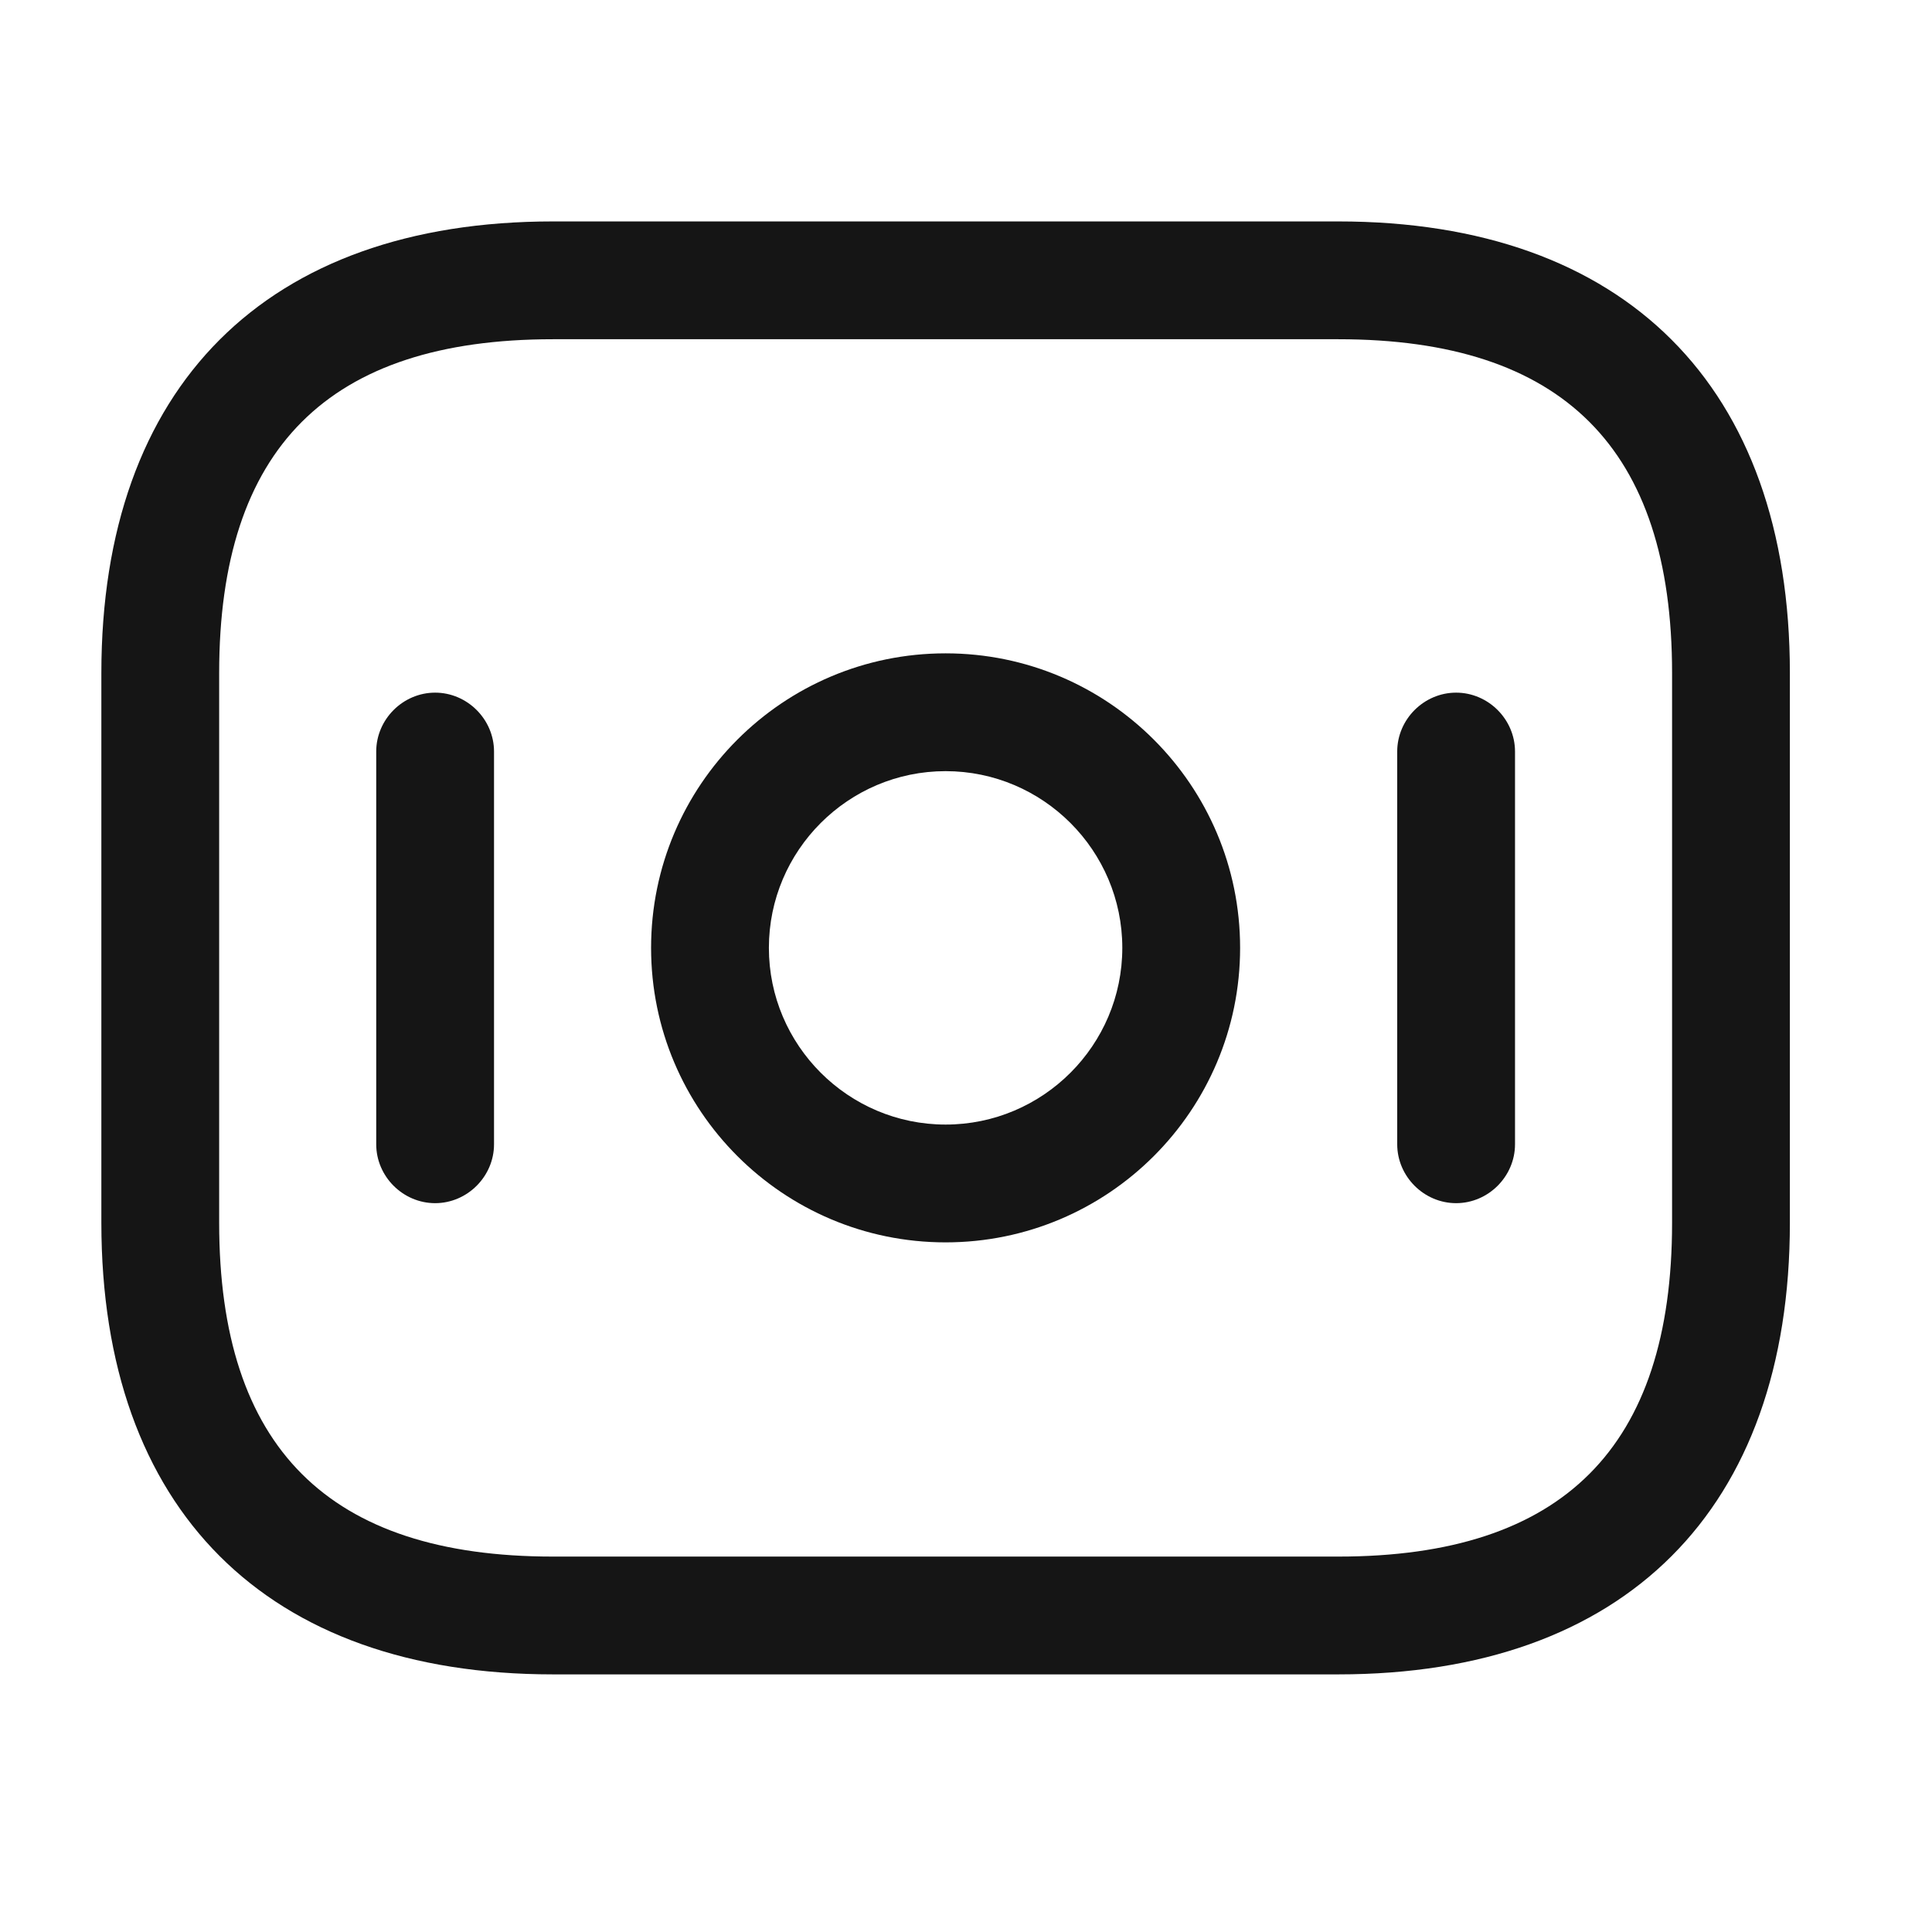
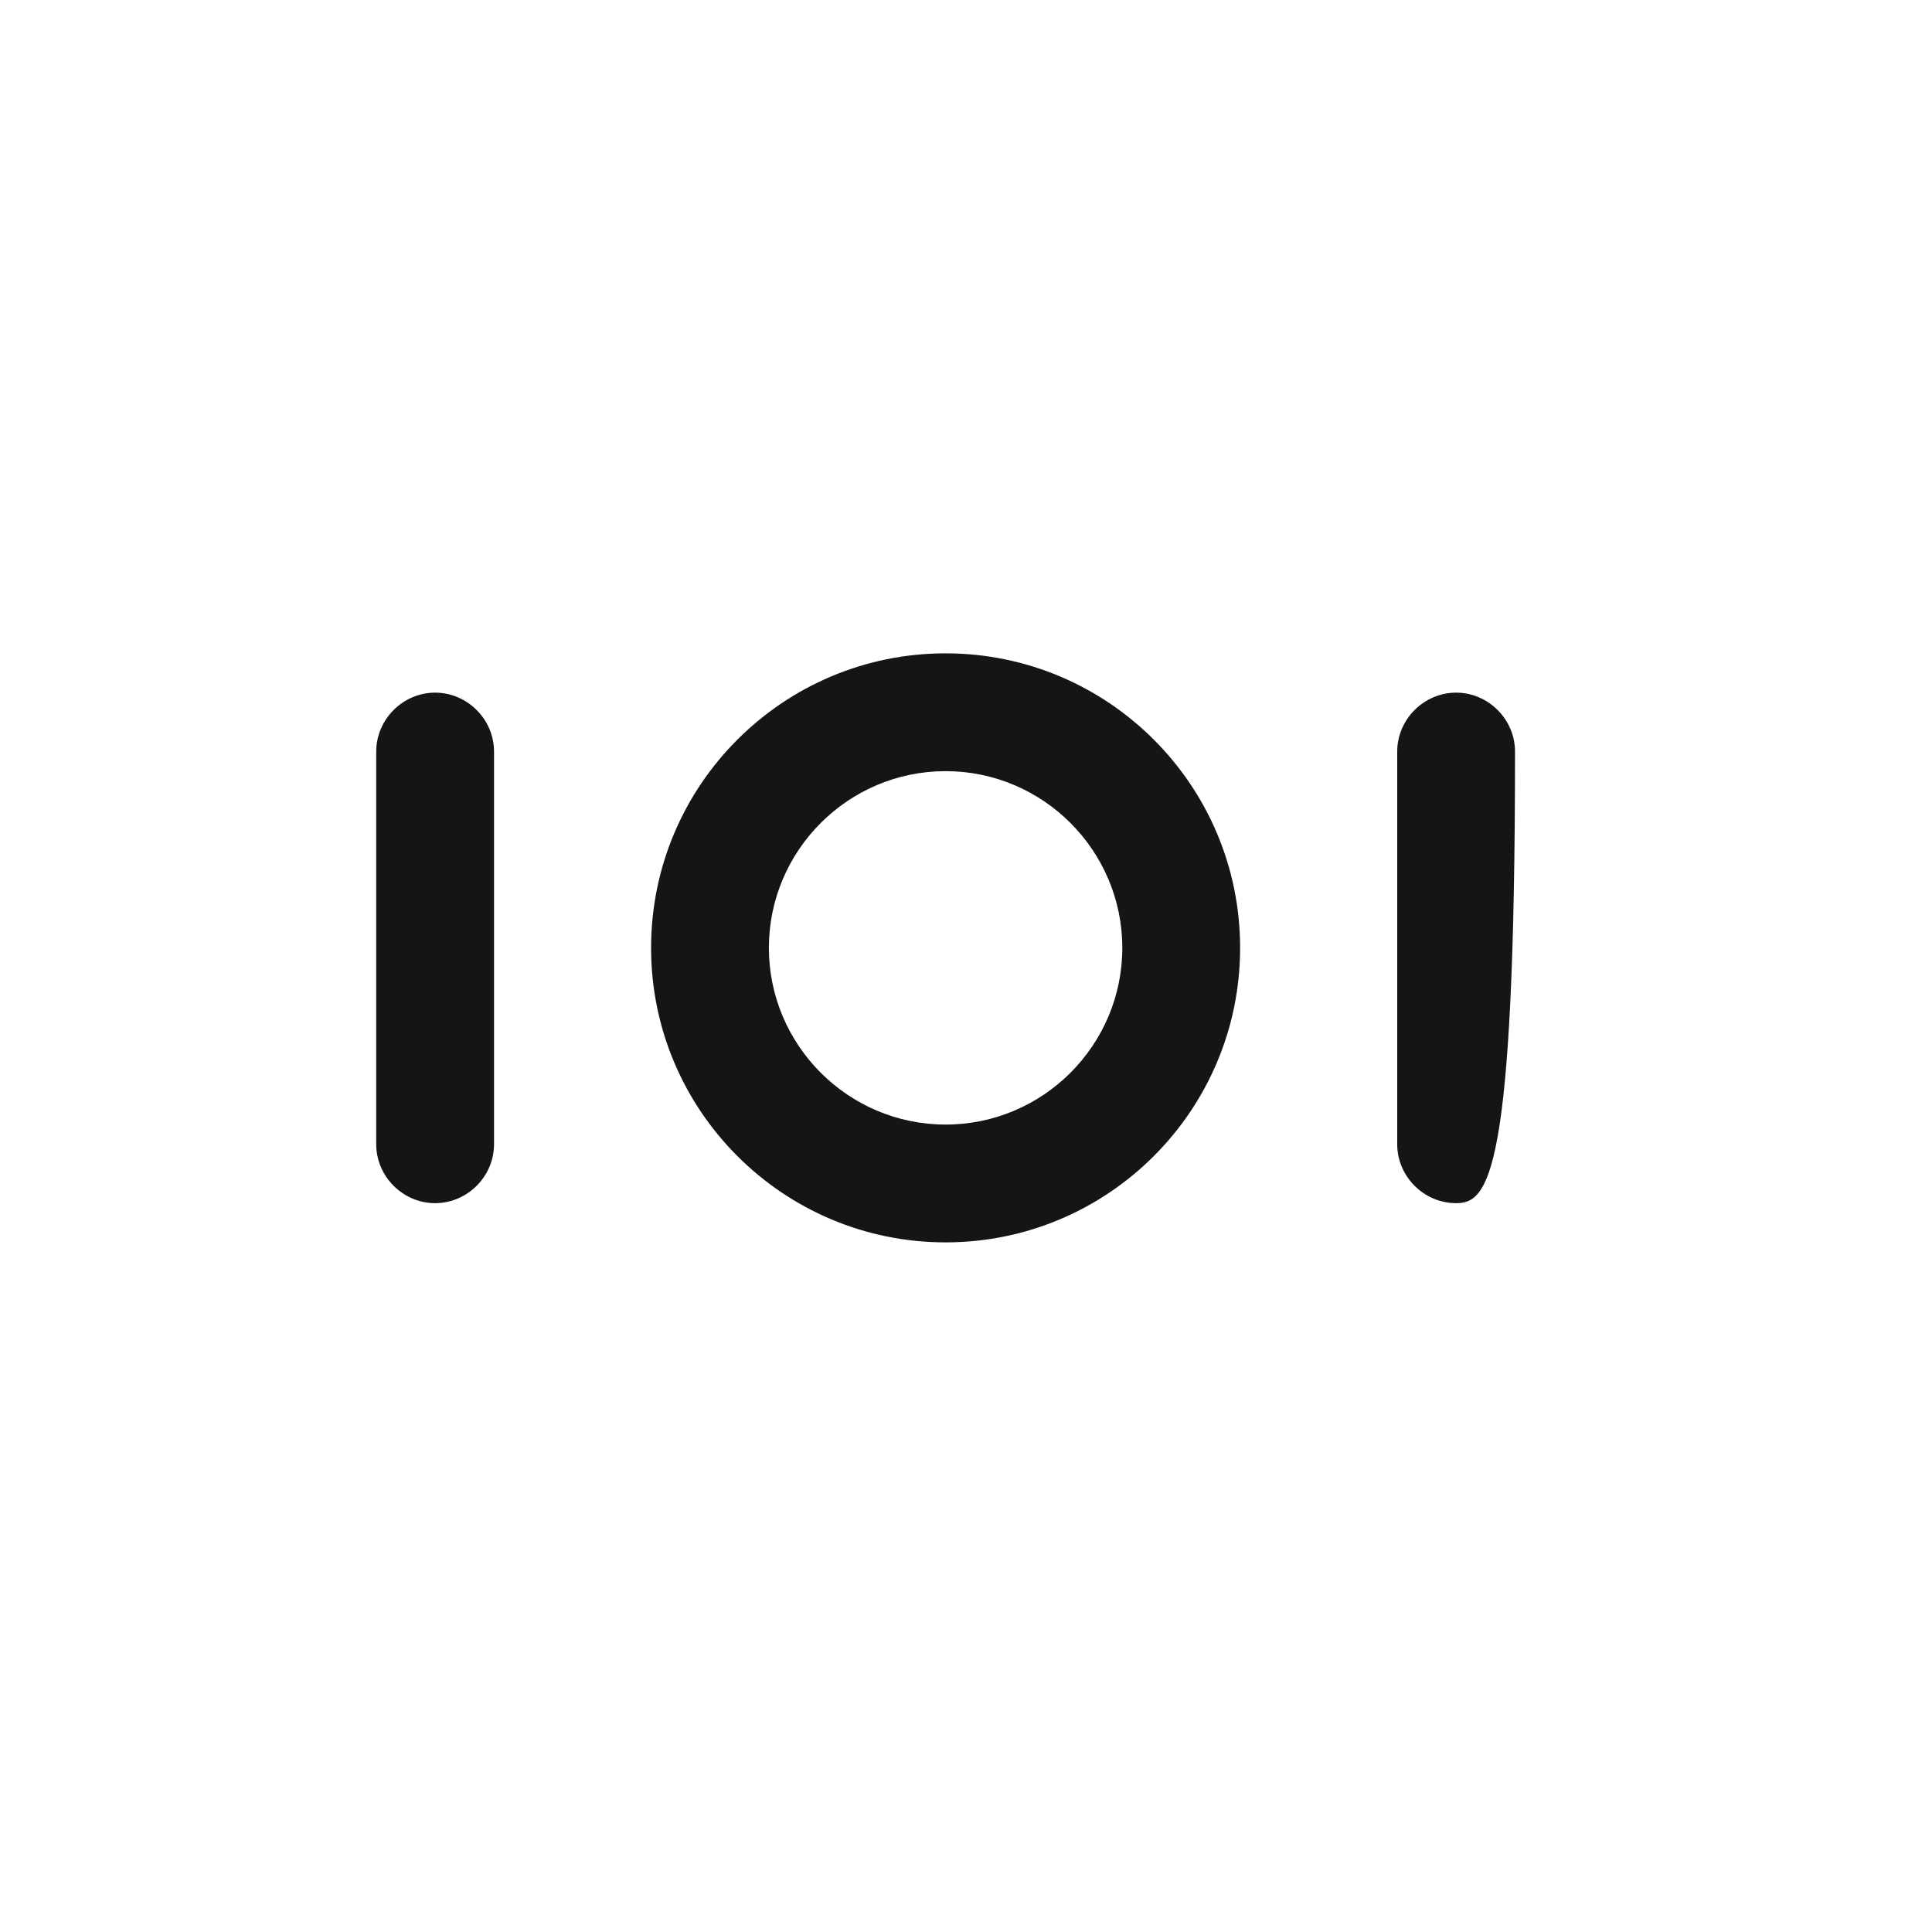
<svg xmlns="http://www.w3.org/2000/svg" width="41" height="41" viewBox="0 0 41 41" fill="none">
-   <path d="M28.401 35.533H11.734C5.651 35.533 2.151 32.033 2.151 25.949V14.283C2.151 8.199 5.651 4.699 11.734 4.699H28.401C34.484 4.699 37.984 8.199 37.984 14.283V25.949C37.984 32.033 34.484 35.533 28.401 35.533ZM11.734 7.199C6.967 7.199 4.651 9.516 4.651 14.283V25.949C4.651 30.716 6.967 33.033 11.734 33.033H28.401C33.167 33.033 35.484 30.716 35.484 25.949V14.283C35.484 9.516 33.167 7.199 28.401 7.199H11.734Z" fill="#151515" />
  <path d="M20.067 26.365C16.617 26.365 13.817 23.565 13.817 20.115C13.817 16.665 16.617 13.865 20.067 13.865C23.517 13.865 26.317 16.665 26.317 20.115C26.317 23.565 23.517 26.365 20.067 26.365ZM20.067 16.365C18.001 16.365 16.317 18.049 16.317 20.115C16.317 22.182 18.001 23.865 20.067 23.865C22.134 23.865 23.817 22.182 23.817 20.115C23.817 18.049 22.134 16.365 20.067 16.365Z" fill="#151515" />
  <path d="M9.234 25.533C8.551 25.533 7.984 24.966 7.984 24.283V15.949C7.984 15.266 8.551 14.699 9.234 14.699C9.917 14.699 10.484 15.266 10.484 15.949V24.283C10.484 24.966 9.917 25.533 9.234 25.533Z" fill="#151515" />
-   <path d="M30.901 25.533C30.218 25.533 29.651 24.966 29.651 24.283V15.949C29.651 15.266 30.218 14.699 30.901 14.699C31.584 14.699 32.151 15.266 32.151 15.949V24.283C32.151 24.966 31.584 25.533 30.901 25.533Z" fill="#151515" />
+   <path d="M30.901 25.533C30.218 25.533 29.651 24.966 29.651 24.283V15.949C29.651 15.266 30.218 14.699 30.901 14.699C31.584 14.699 32.151 15.266 32.151 15.949C32.151 24.966 31.584 25.533 30.901 25.533Z" fill="#151515" />
</svg>